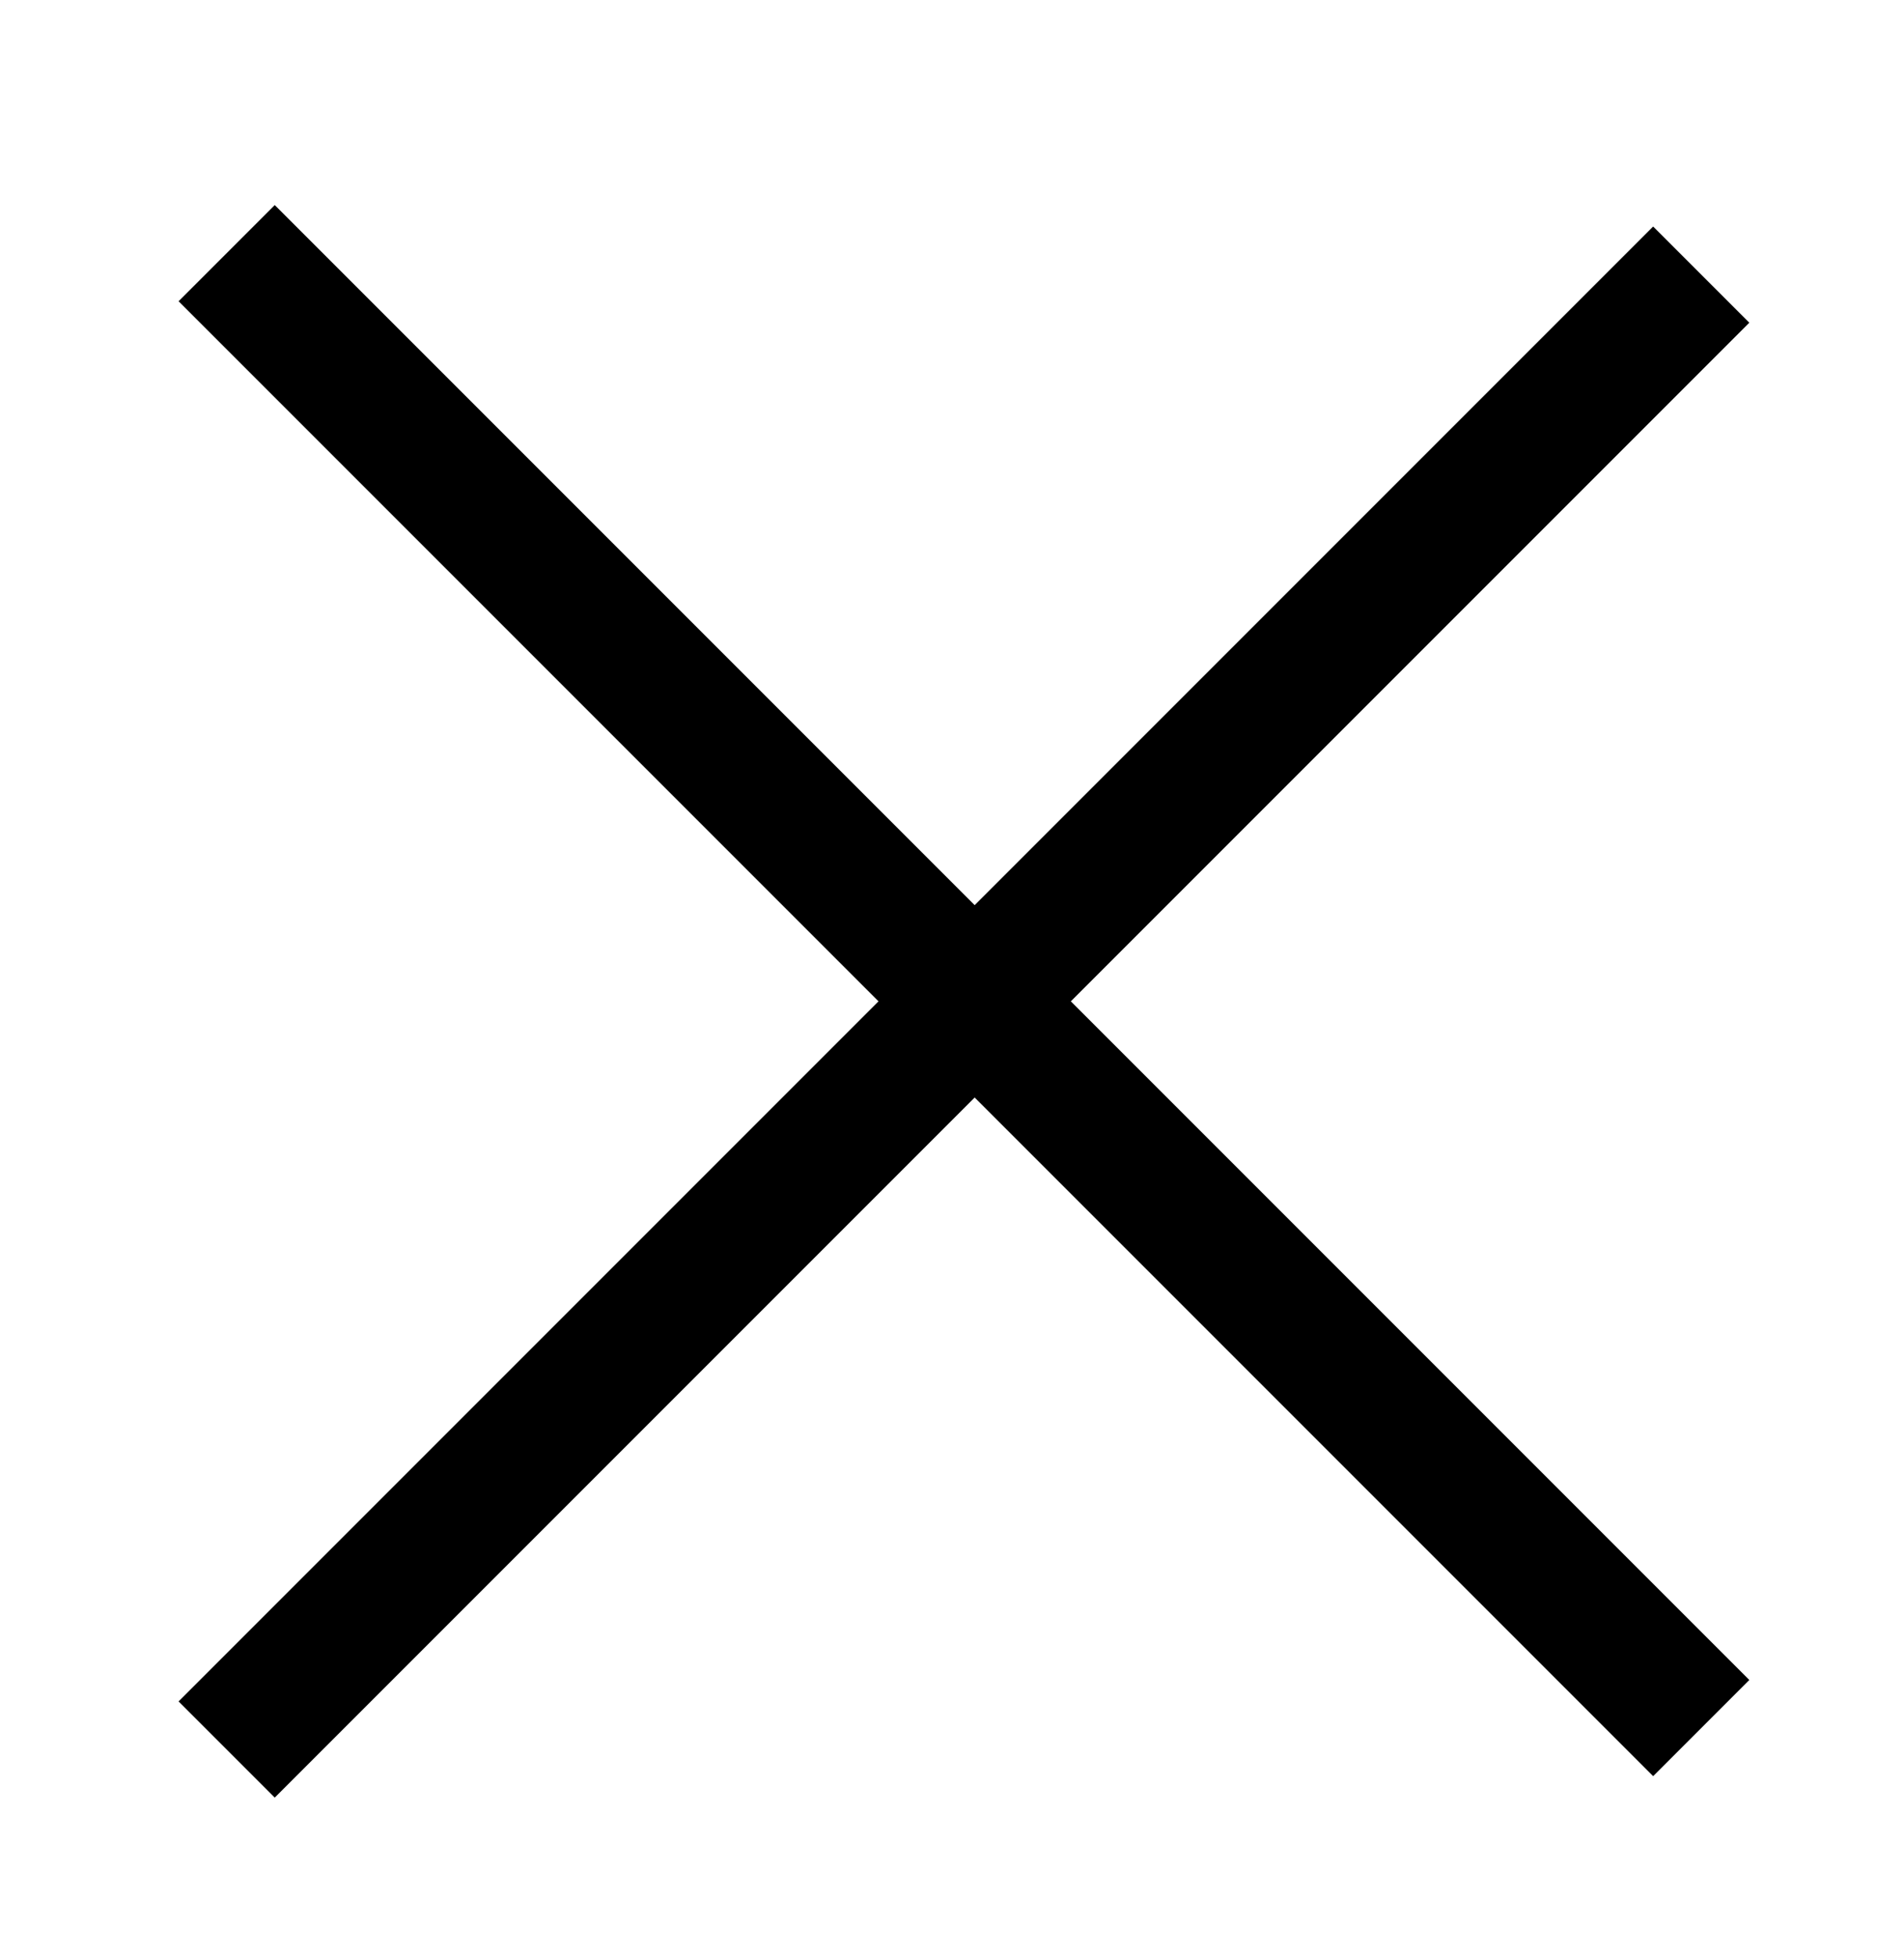
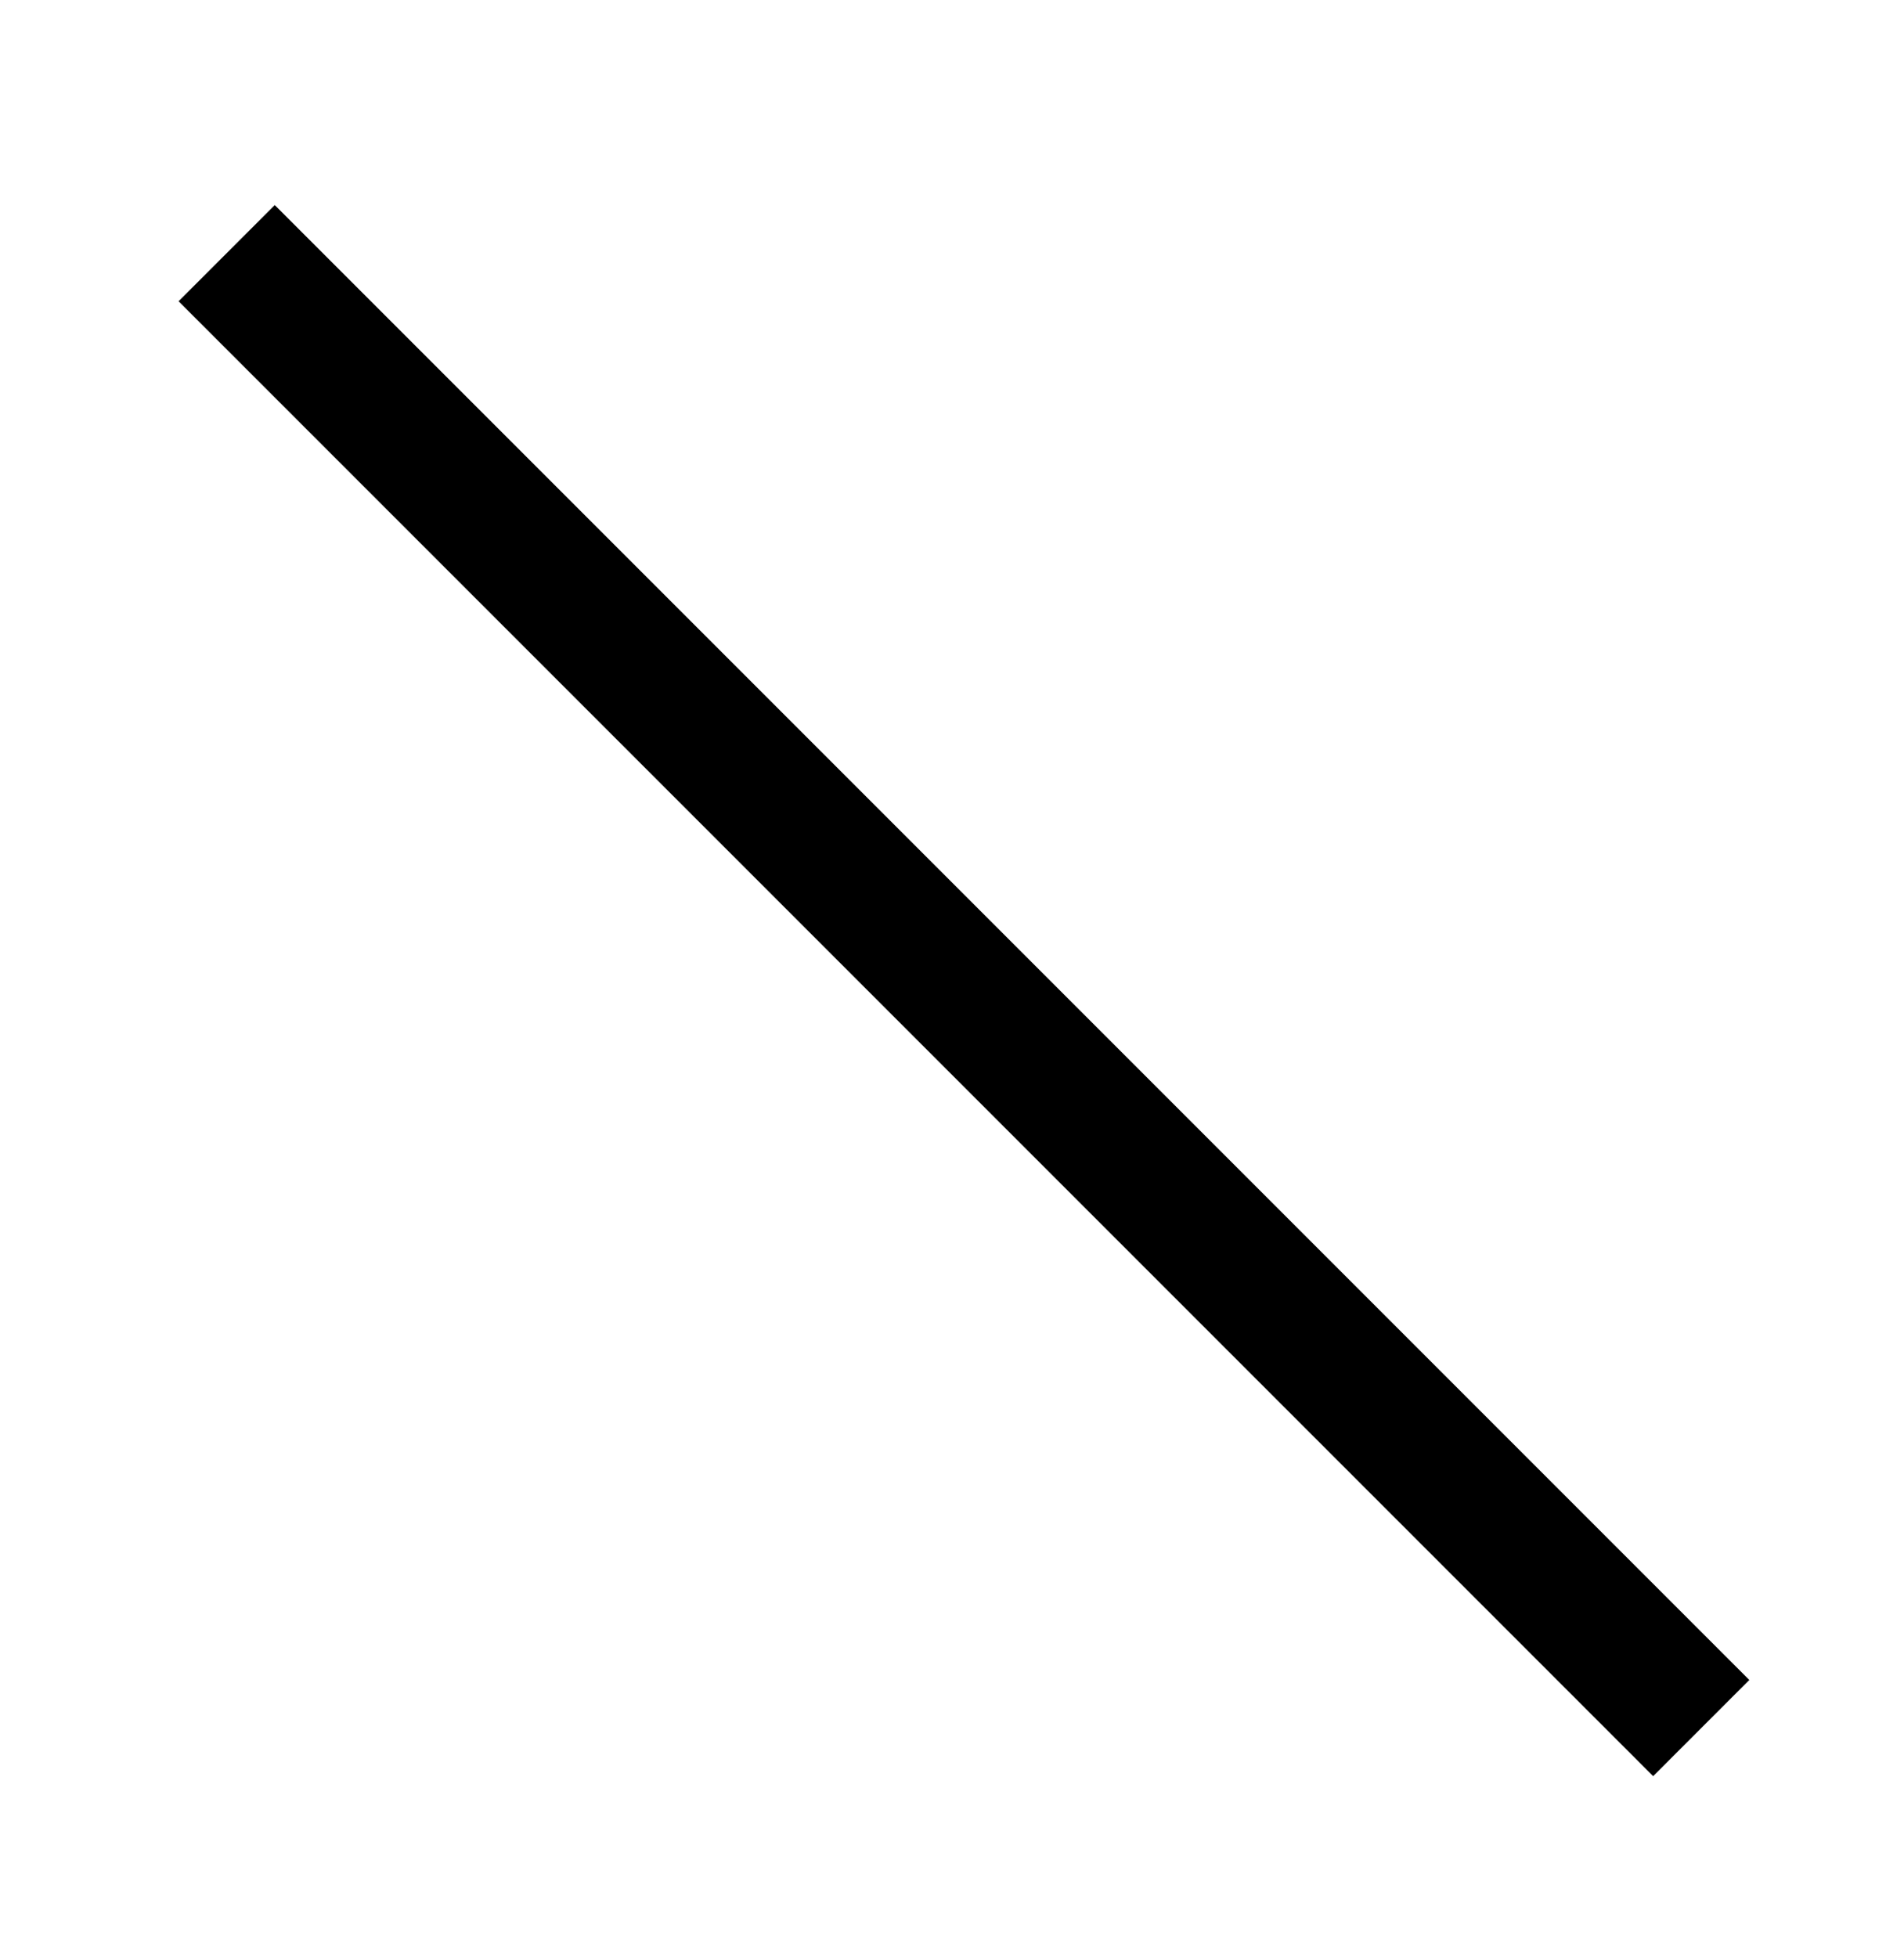
<svg xmlns="http://www.w3.org/2000/svg" width="36" height="37" viewBox="-3 -3 42 42" fill="none">
-   <path d="M2 35L34.527 2.473" stroke="black" stroke-width="3" />
  <path d="M2 2L34.527 34.527" stroke="black" stroke-width="3" />
</svg>